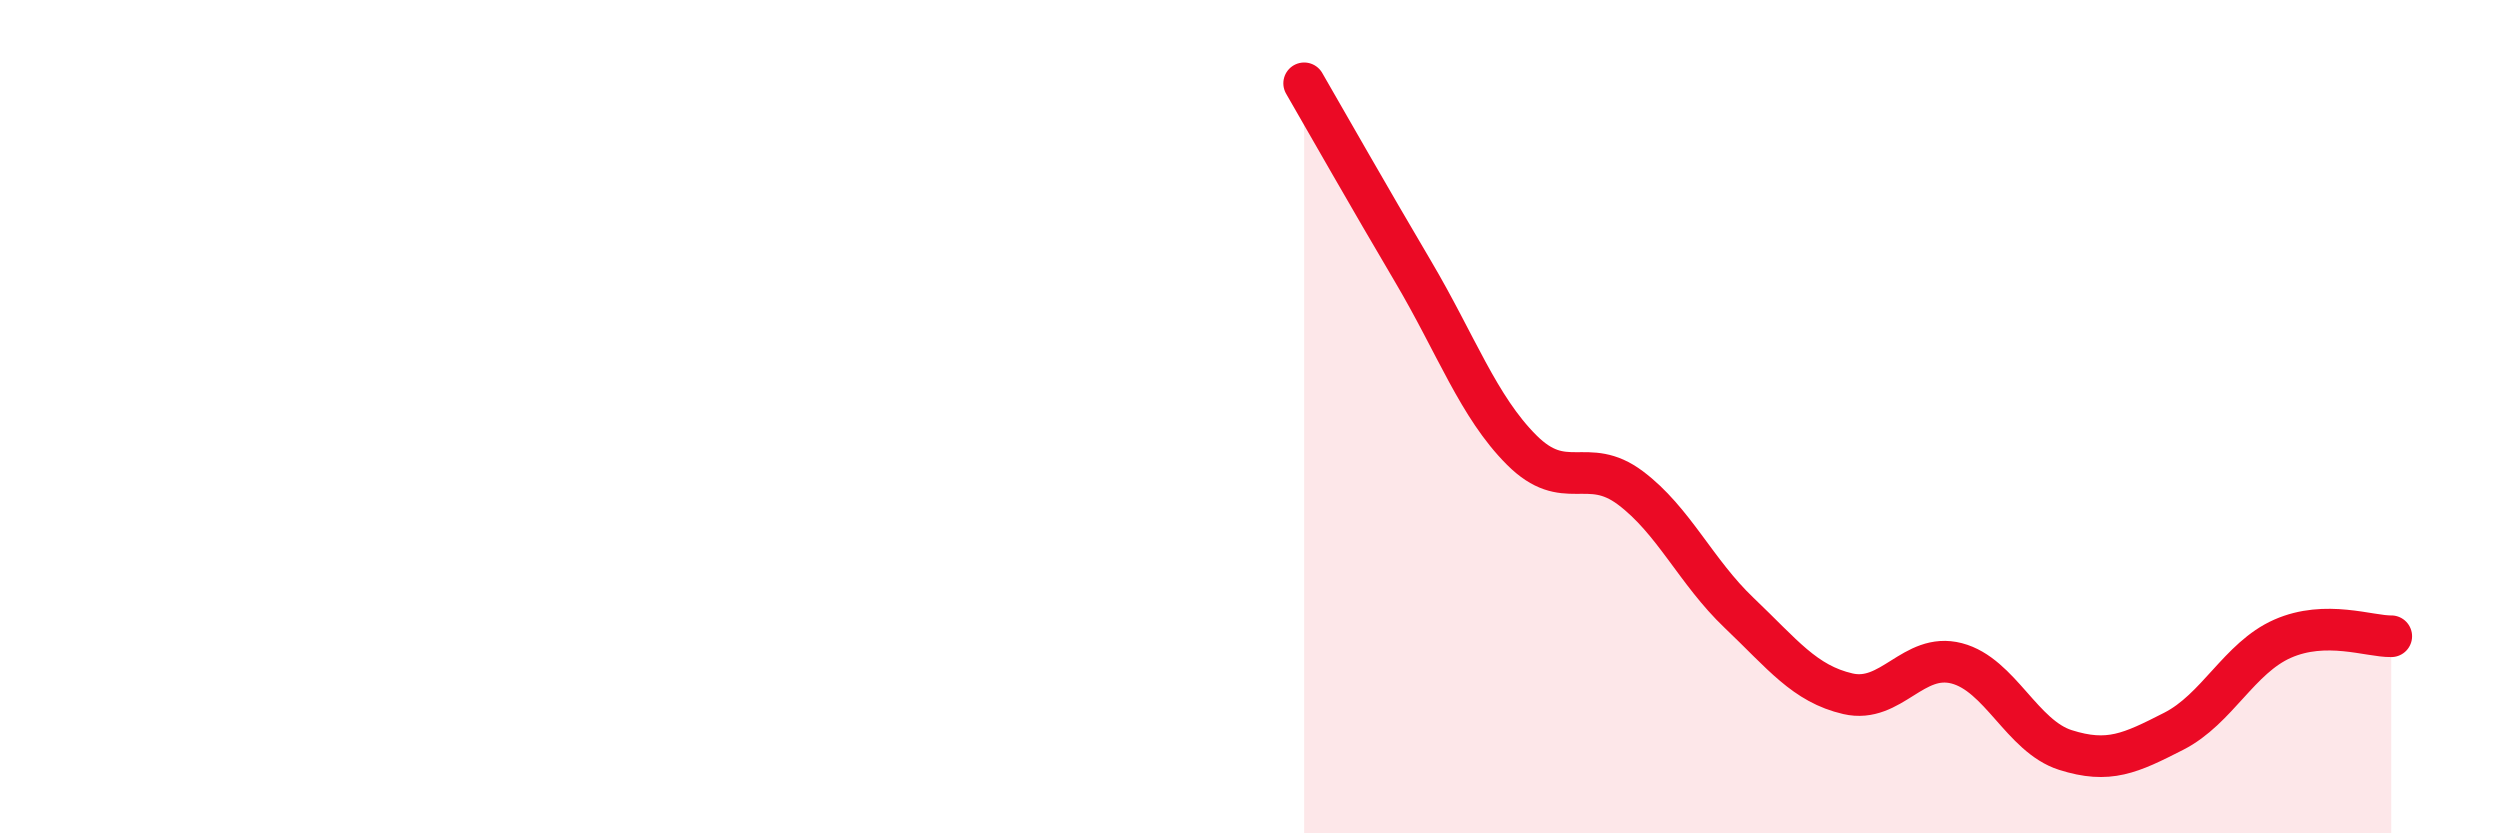
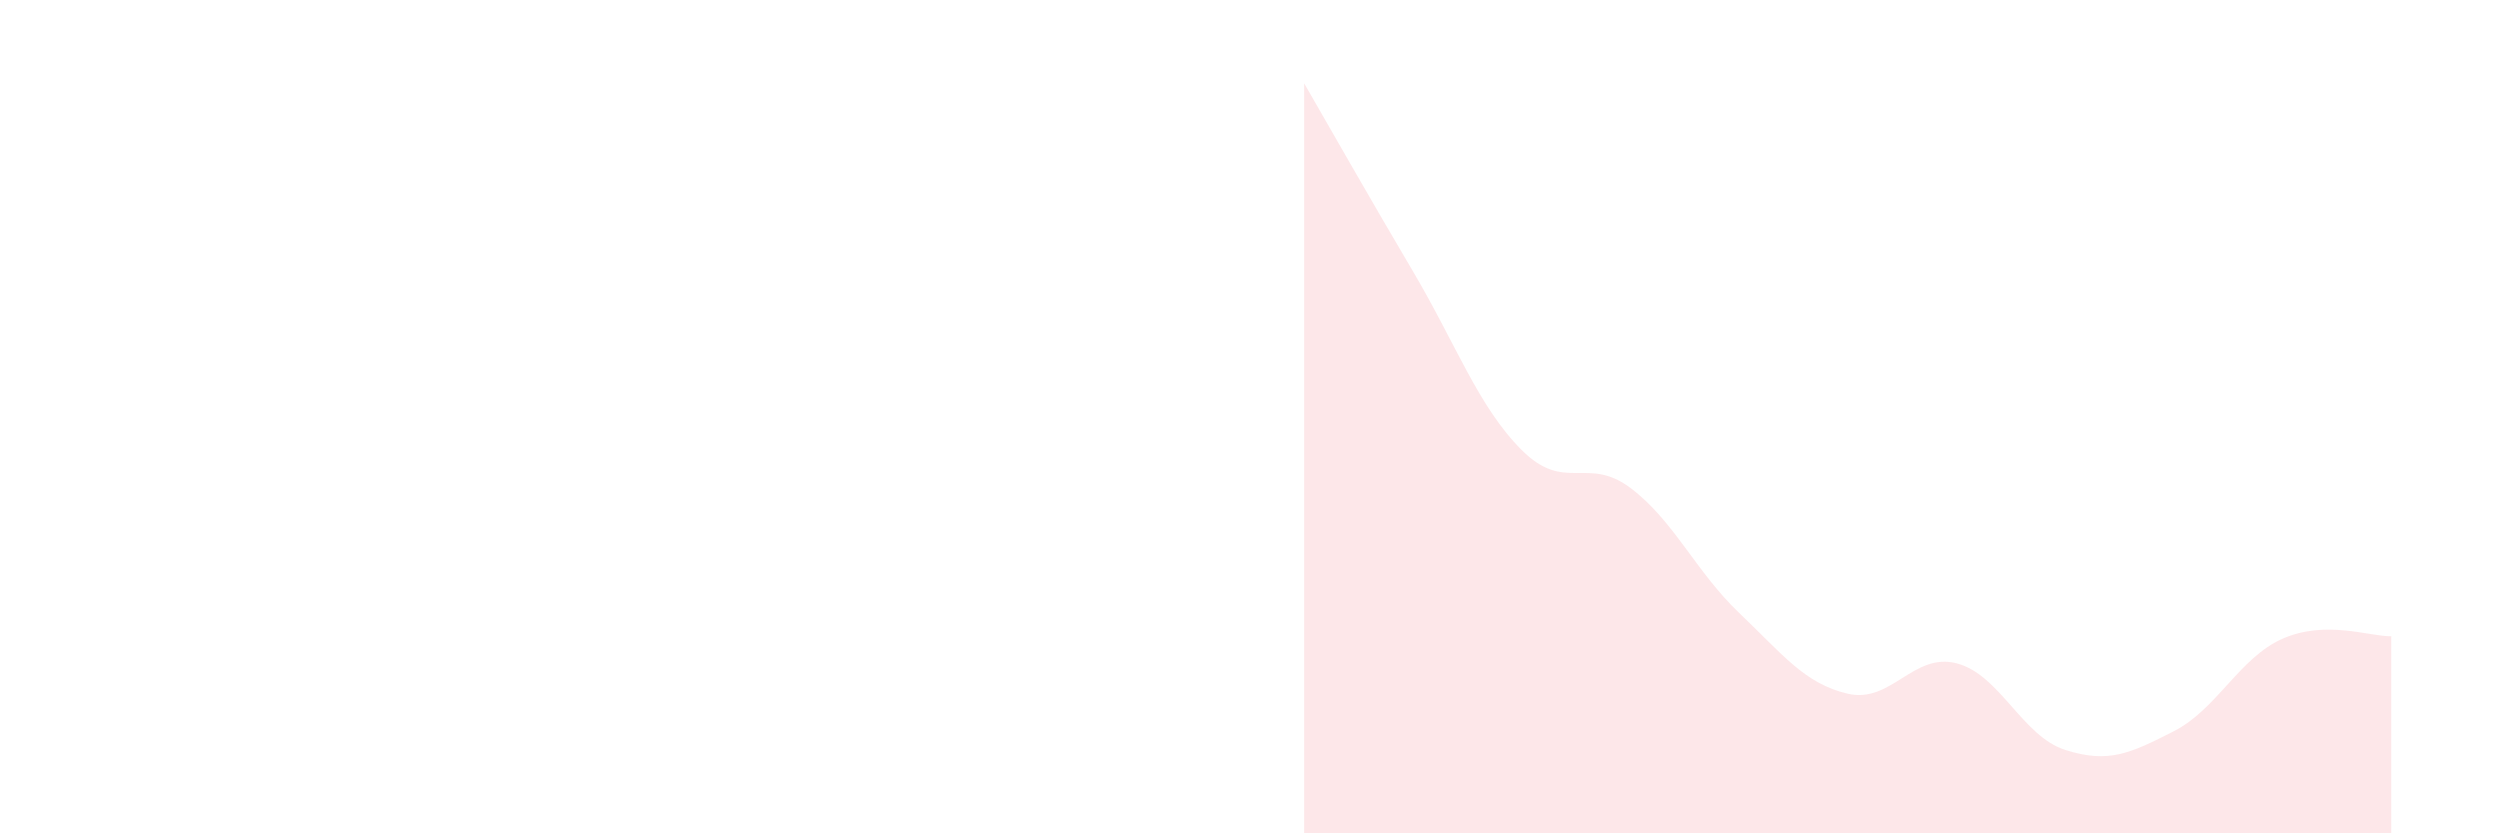
<svg xmlns="http://www.w3.org/2000/svg" width="60" height="20" viewBox="0 0 60 20">
  <path d="M 31.3,2 C 31.82,2.9 32.87,4.75 33.91,6.51 C 34.95,8.27 35.48,9.76 36.52,10.8 C 37.56,11.84 38.09,10.93 39.13,11.71 C 40.17,12.49 40.7,13.72 41.74,14.71 C 42.78,15.7 43.31,16.41 44.35,16.65 C 45.39,16.89 45.92,15.65 46.96,15.92 C 48,16.19 48.53,17.67 49.57,18 C 50.61,18.33 51.13,18.08 52.17,17.55 C 53.21,17.02 53.74,15.79 54.78,15.33 C 55.82,14.87 56.87,15.28 57.39,15.27L57.39 20L31.3 20Z" fill="#EB0A25" opacity="0.1" stroke-linecap="round" stroke-linejoin="round" />
-   <path d="M 31.3,2 C 31.82,2.9 32.87,4.75 33.91,6.51 C 34.95,8.27 35.48,9.76 36.52,10.8 C 37.56,11.84 38.09,10.93 39.13,11.71 C 40.17,12.49 40.7,13.72 41.74,14.71 C 42.78,15.7 43.31,16.41 44.35,16.65 C 45.39,16.89 45.92,15.65 46.96,15.92 C 48,16.19 48.53,17.67 49.57,18 C 50.61,18.33 51.13,18.08 52.17,17.55 C 53.21,17.02 53.74,15.79 54.78,15.33 C 55.82,14.87 56.87,15.28 57.39,15.27" stroke="#EB0A25" stroke-width="1" fill="none" stroke-linecap="round" stroke-linejoin="round" />
</svg>